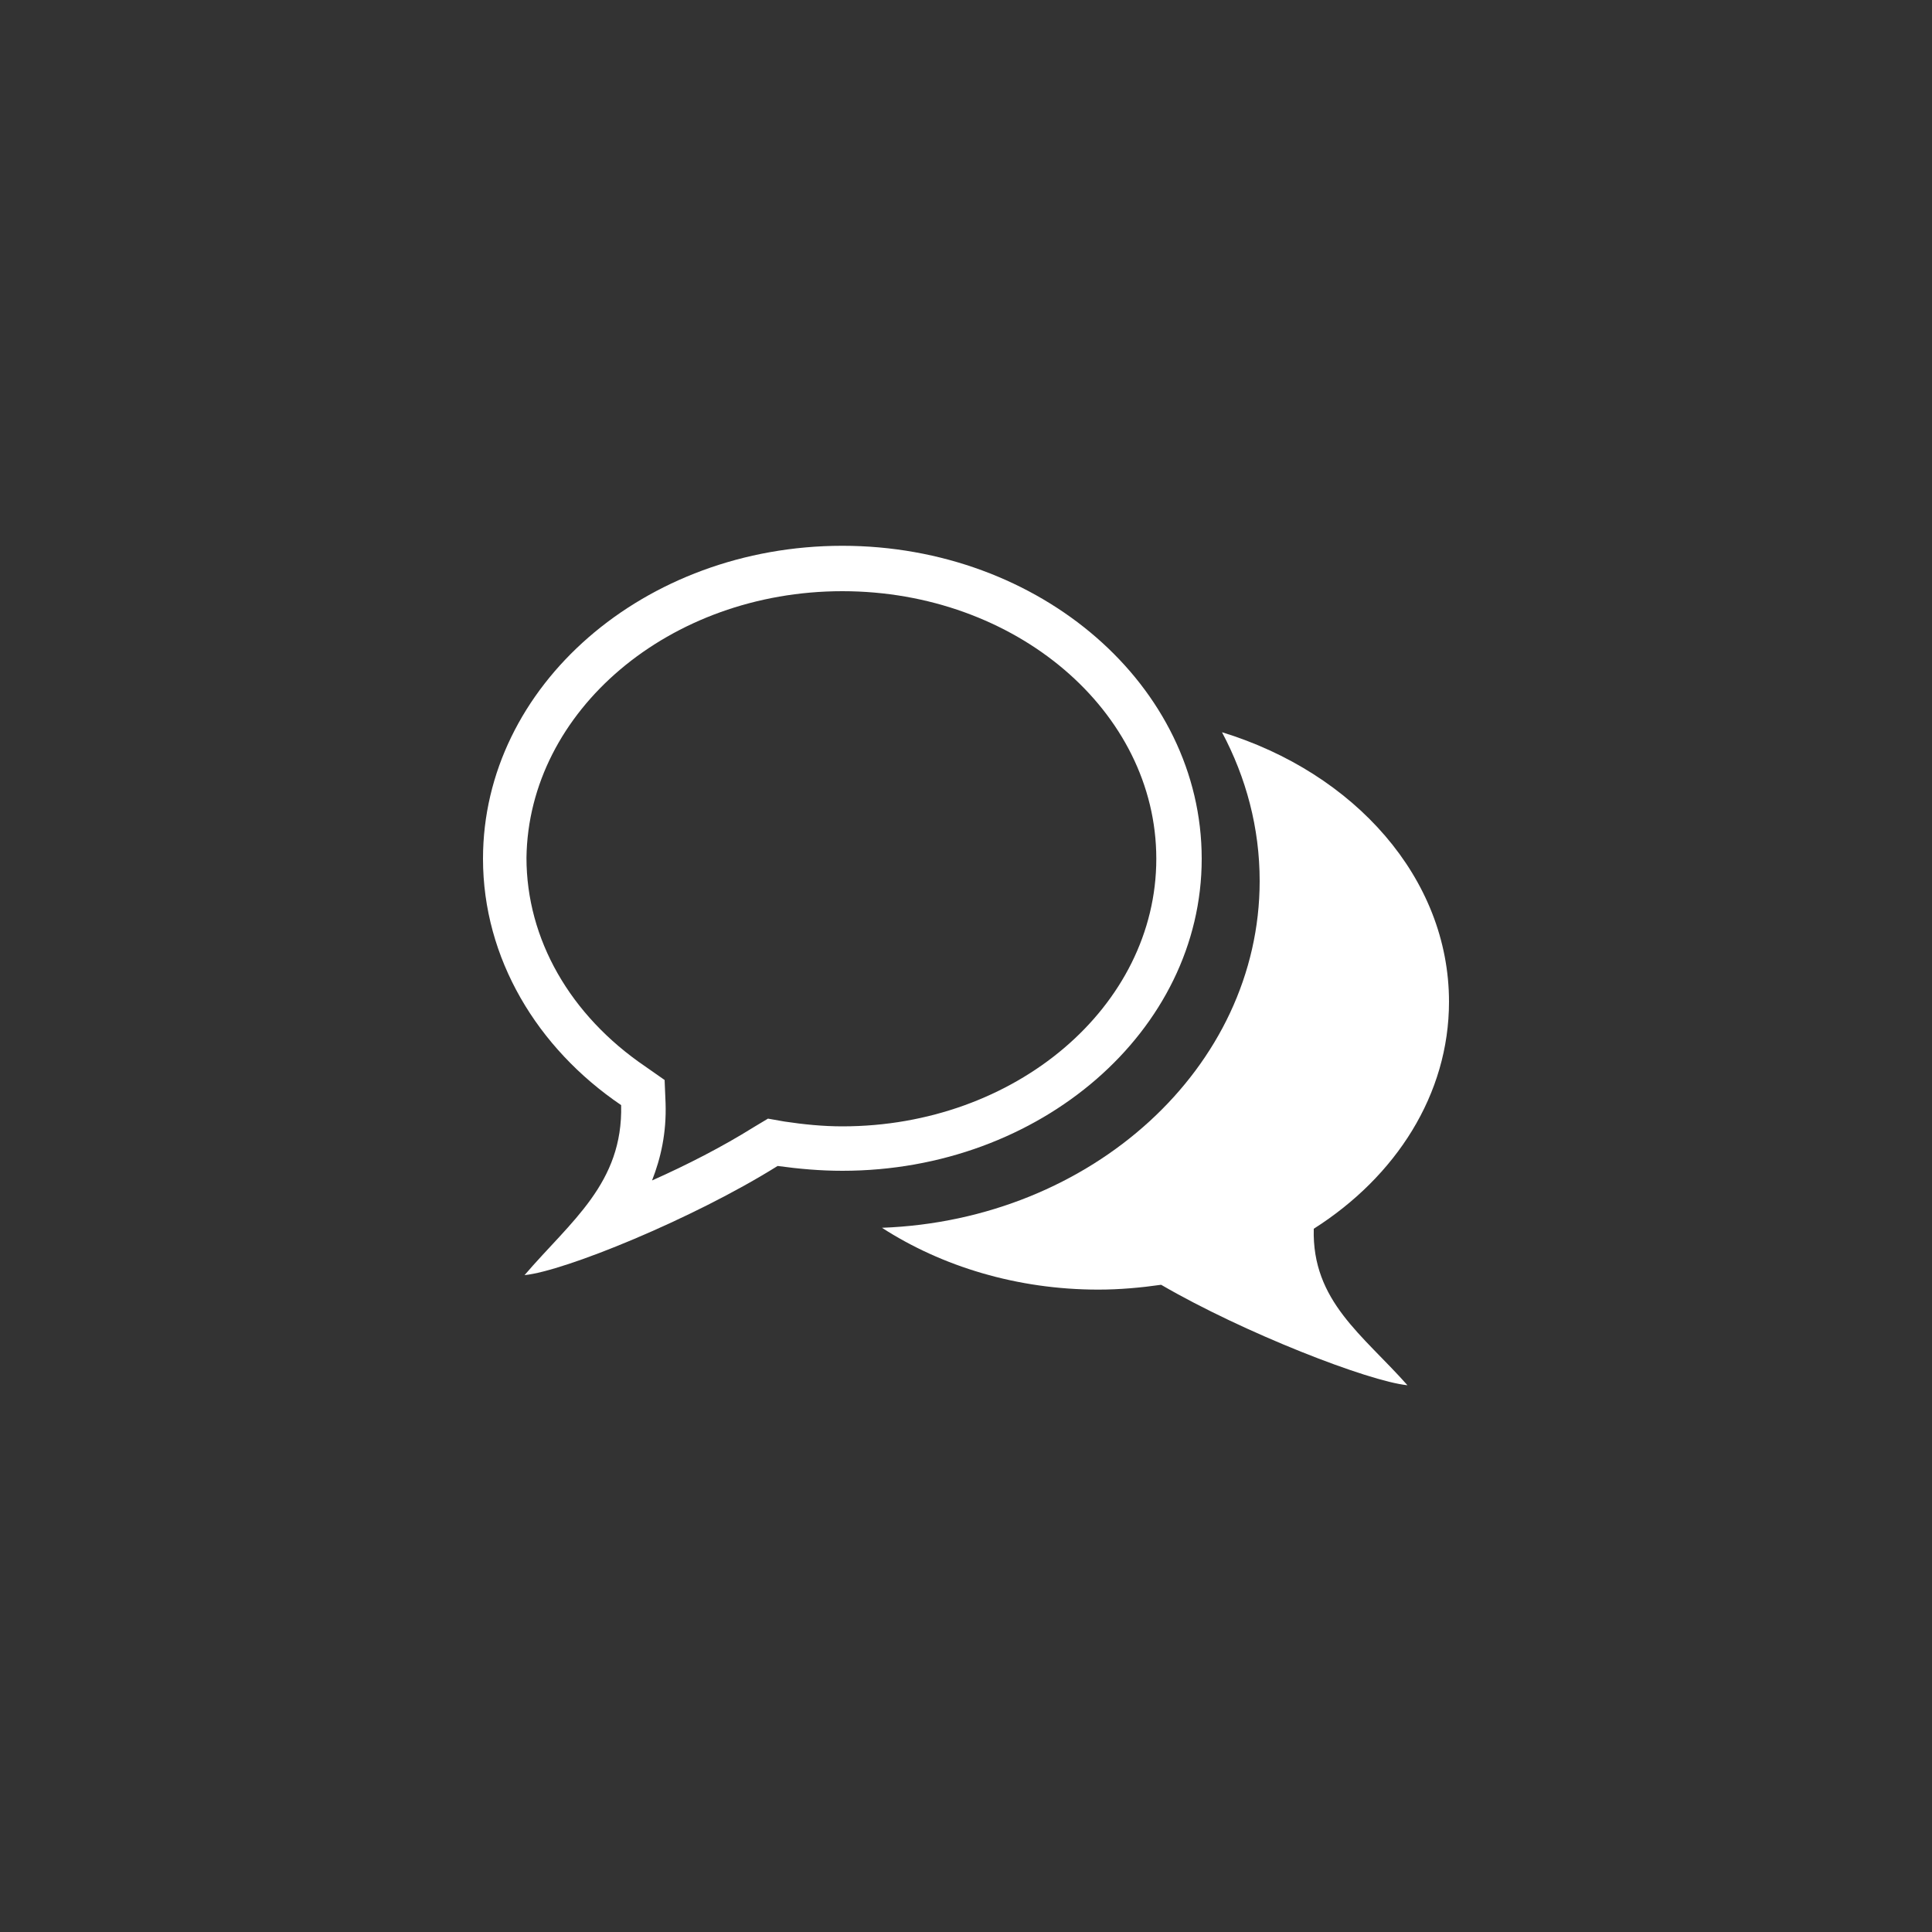
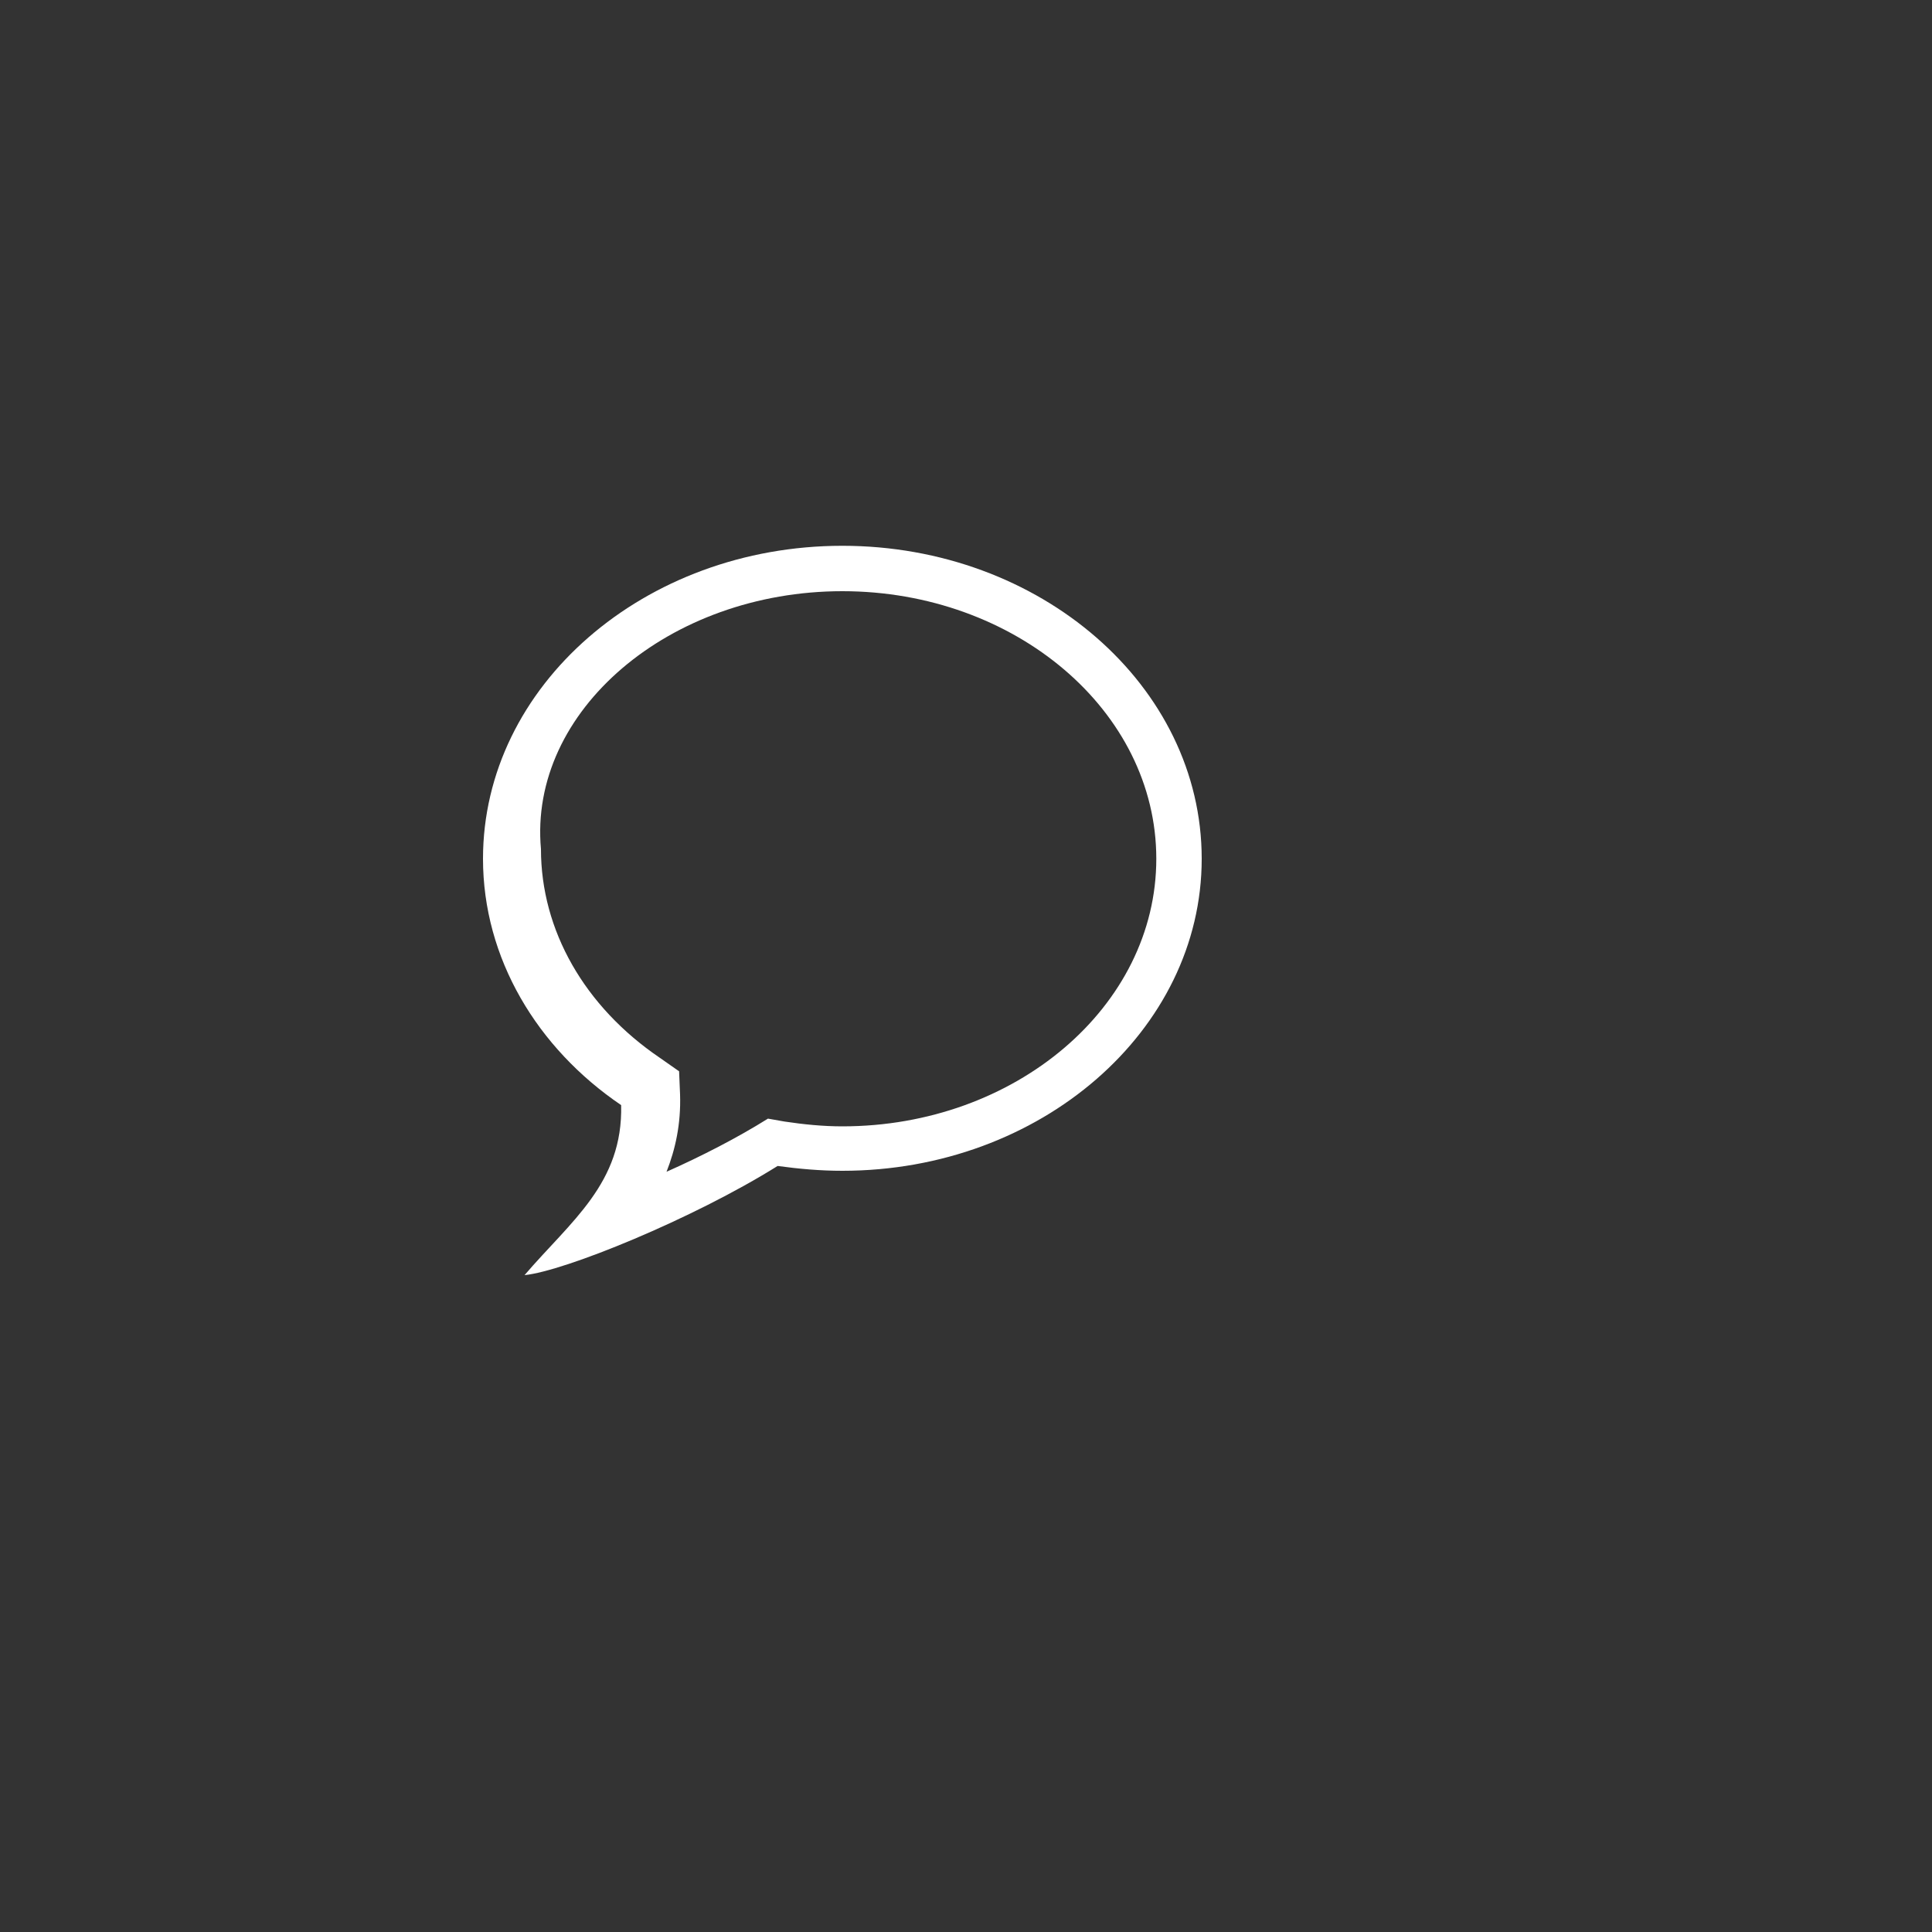
<svg xmlns="http://www.w3.org/2000/svg" version="1.1" id="Layer_1" x="0px" y="0px" viewBox="0 0 200 200" enable-background="new 0 0 200 200" xml:space="preserve">
  <rect x="0" y="0" width="200" height="200" fill="#333333" stroke="none" />
  <g>
-     <path fill="#FFFFFF" d="M87.2,61.2c17.9,0,32.5,12.4,32.5,27.7c0,15.3-14.6,27.7-32.5,27.7c-2,0-4-0.2-6-0.5l-1.7-0.3l-1.5,0.9   c-3.2,2-6.9,3.9-10.5,5.5c0.9-2.3,1.5-4.9,1.4-8l-0.1-2.4l-2-1.4c-7.8-5.3-12.3-13.2-12.3-21.6C54.7,73.6,69.3,61.2,87.2,61.2    M87.2,56.5C66.7,56.5,50,71,50,88.9c0,10.3,5.6,19.6,14.3,25.5c0.2,8.1-5.2,12-10,17.6c4.1-0.4,17.4-5.8,26.2-11.3   c2.2,0.3,4.4,0.5,6.7,0.5c20.5,0,37.2-14.5,37.2-32.3C124.4,71,107.7,56.5,87.2,56.5L87.2,56.5z" />
-     <path fill="#FFFFFF" d="M150,103.7c0-12.8-9.8-23.7-23.5-27.9c2.5,4.7,3.9,9.9,3.9,15.4c0,19.3-17.4,35.1-39.1,35.9   c6.2,4,14,6.4,22.4,6.4c2.2,0,4.4-0.2,6.5-0.5c8.6,5,21.5,10,25.5,10.4c-4.6-5.2-9.9-8.7-9.7-16.2C144.5,121.8,150,113.3,150,103.7   z" />
+     <path fill="#FFFFFF" d="M87.2,61.2c17.9,0,32.5,12.4,32.5,27.7c0,15.3-14.6,27.7-32.5,27.7c-2,0-4-0.2-6-0.5l-1.7-0.3c-3.2,2-6.9,3.9-10.5,5.5c0.9-2.3,1.5-4.9,1.4-8l-0.1-2.4l-2-1.4c-7.8-5.3-12.3-13.2-12.3-21.6C54.7,73.6,69.3,61.2,87.2,61.2    M87.2,56.5C66.7,56.5,50,71,50,88.9c0,10.3,5.6,19.6,14.3,25.5c0.2,8.1-5.2,12-10,17.6c4.1-0.4,17.4-5.8,26.2-11.3   c2.2,0.3,4.4,0.5,6.7,0.5c20.5,0,37.2-14.5,37.2-32.3C124.4,71,107.7,56.5,87.2,56.5L87.2,56.5z" />
  </g>
</svg>